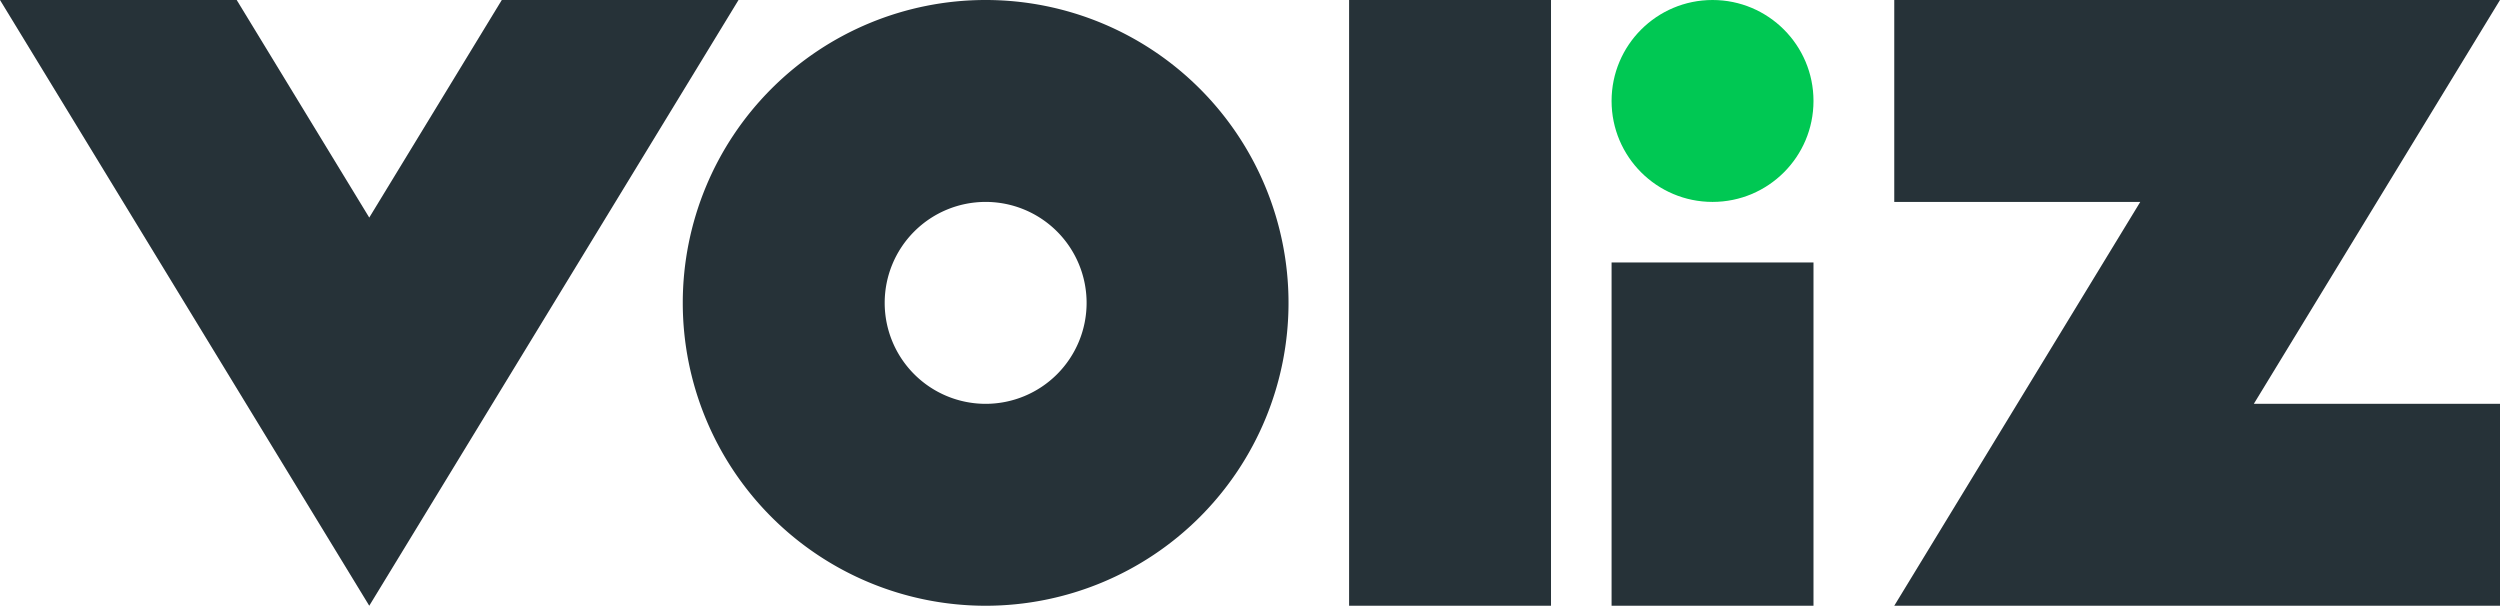
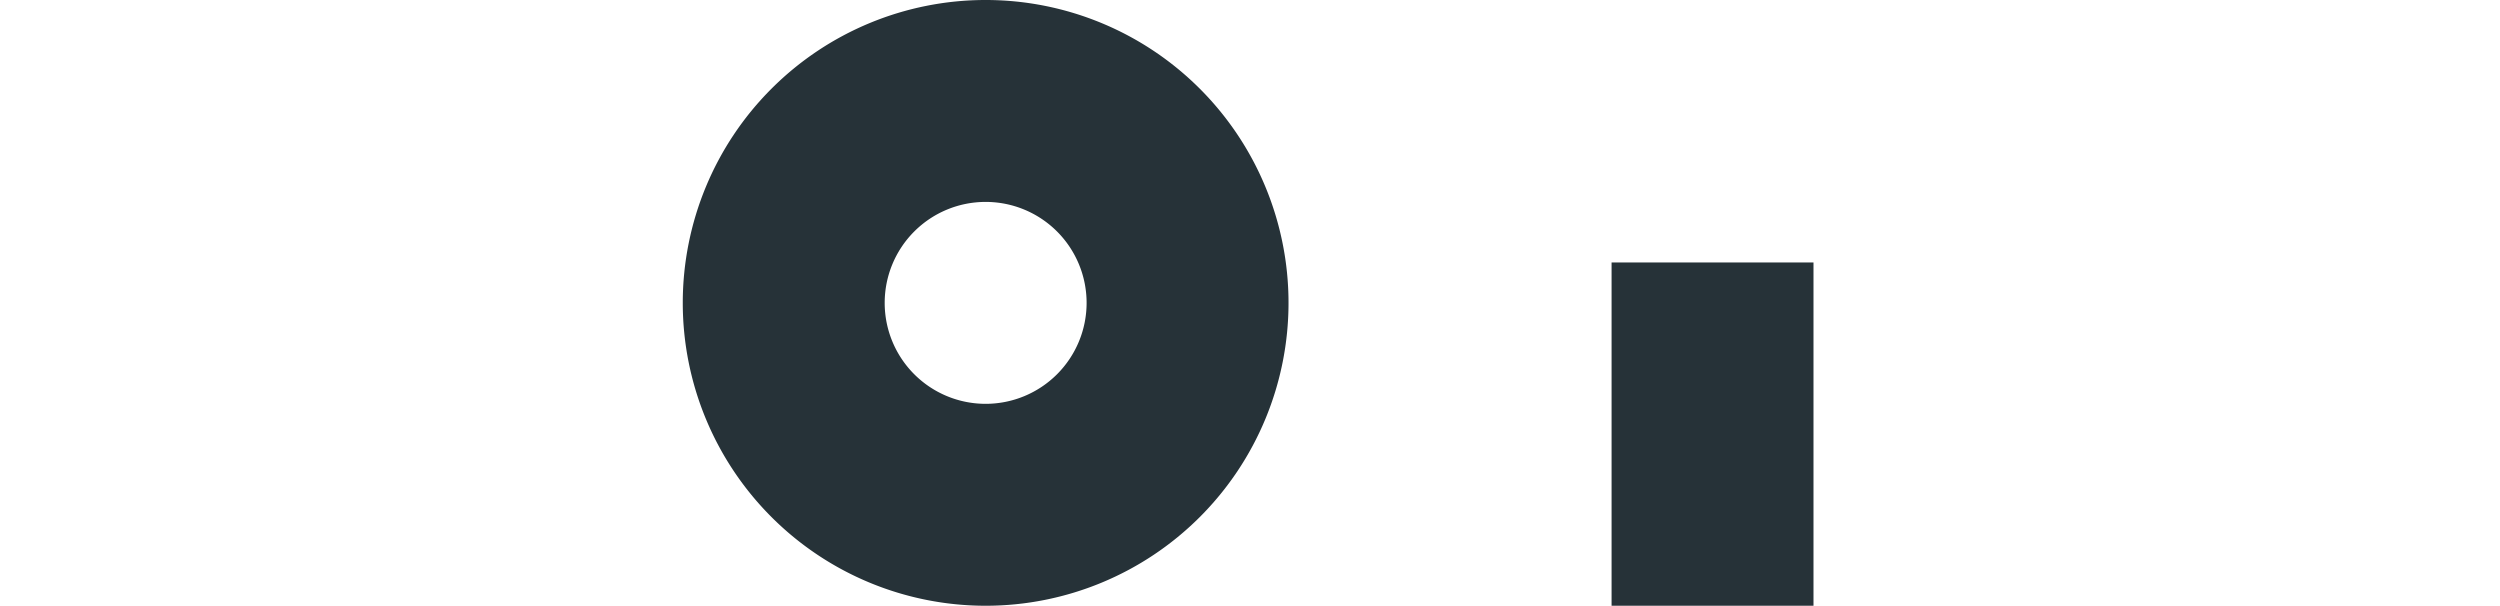
<svg xmlns="http://www.w3.org/2000/svg" viewBox="0 0 1238.15 300">
  <title>
		Asset 1
	</title>
  <path d="M488.15,0a150,150,0,1,0,150,150A150,150,0,0,0,488.15,0Zm0,200a50,50,0,1,1,50-50A50,50,0,0,1,488.15,200Z" style="fill:#263238" />
-   <rect x="668.15" width="100" height="300" style="fill:#263238" />
-   <polygon points="365.76 0 241.45 203.91 182.88 300 124.3 203.91 0 0 117.23 0 182.88 107.76 248.52 0 365.76 0" style="fill:#263238" />
-   <polygon points="1238.15 0 1120.91 0 938.15 0 938.15 100 1059.99 100 999.07 200 999.07 200 938.15 300 1238.15 300 1238.15 200 1116.23 200 1238.15 0" style="fill:#263238" />
  <rect x="798.15" y="130" width="100" height="170" style="fill:#263238" />
-   <circle cx="848.15" cy="50" r="50" style="fill:#00C853" />
</svg>